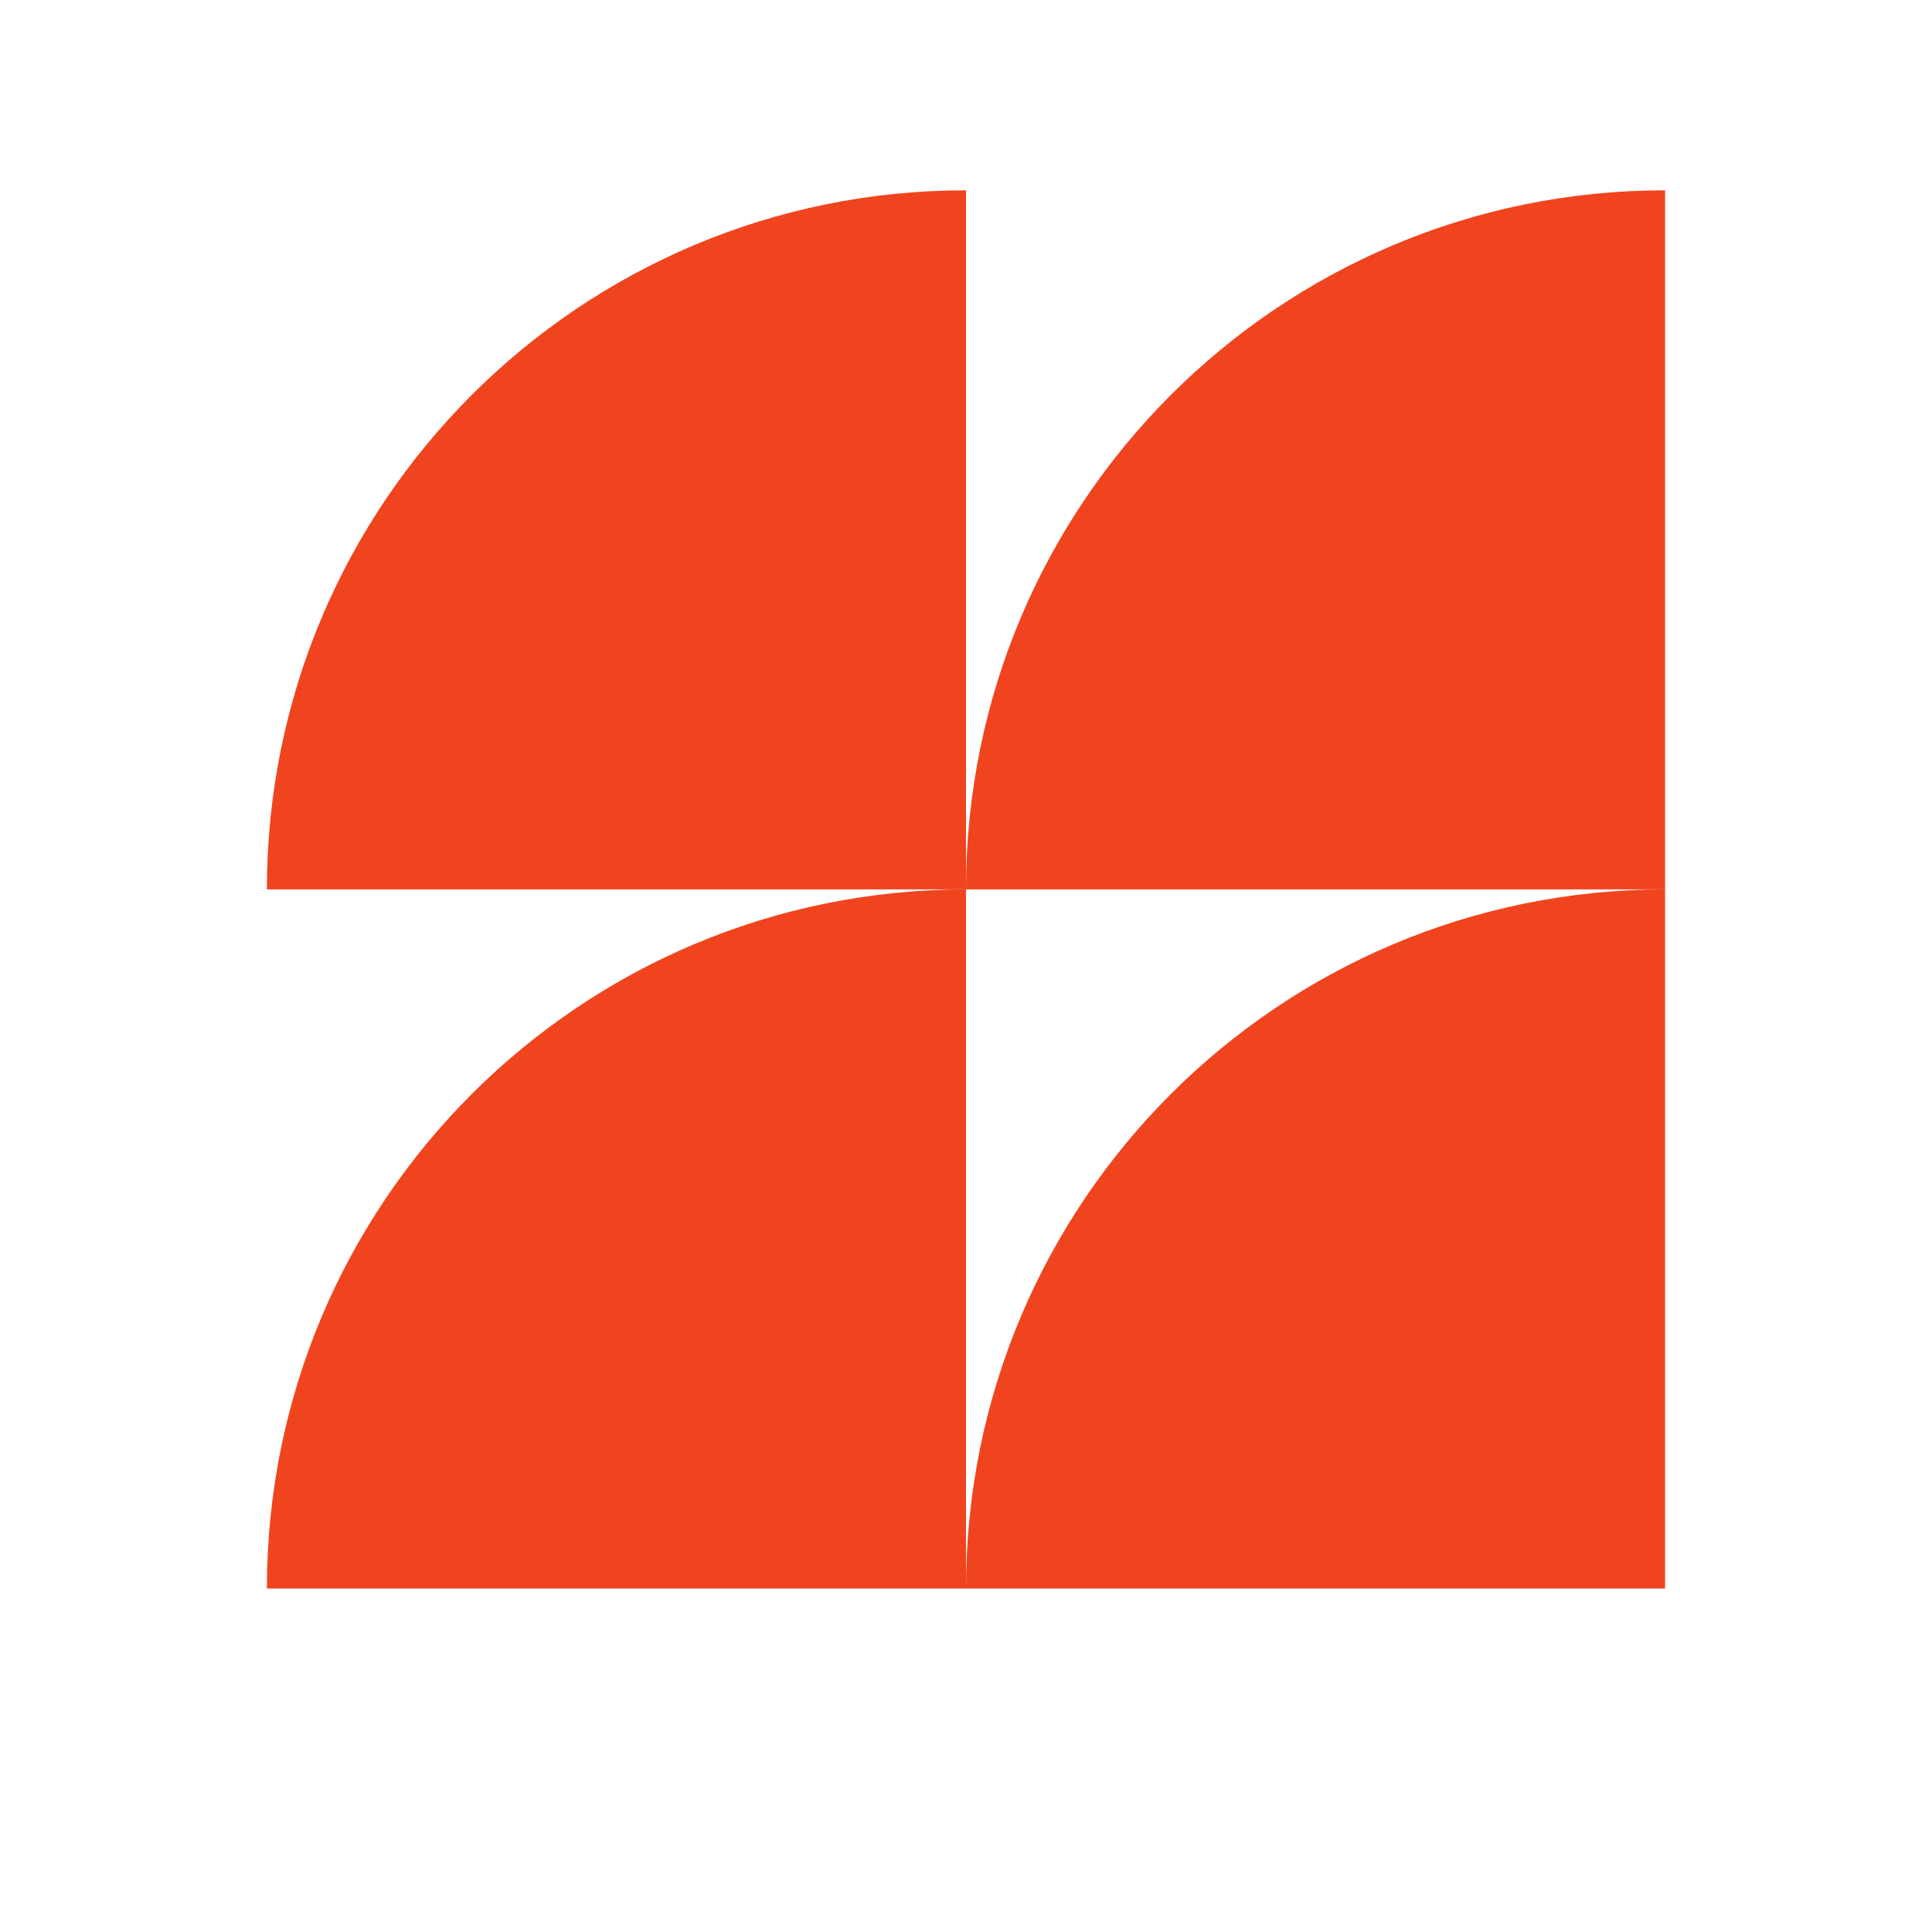
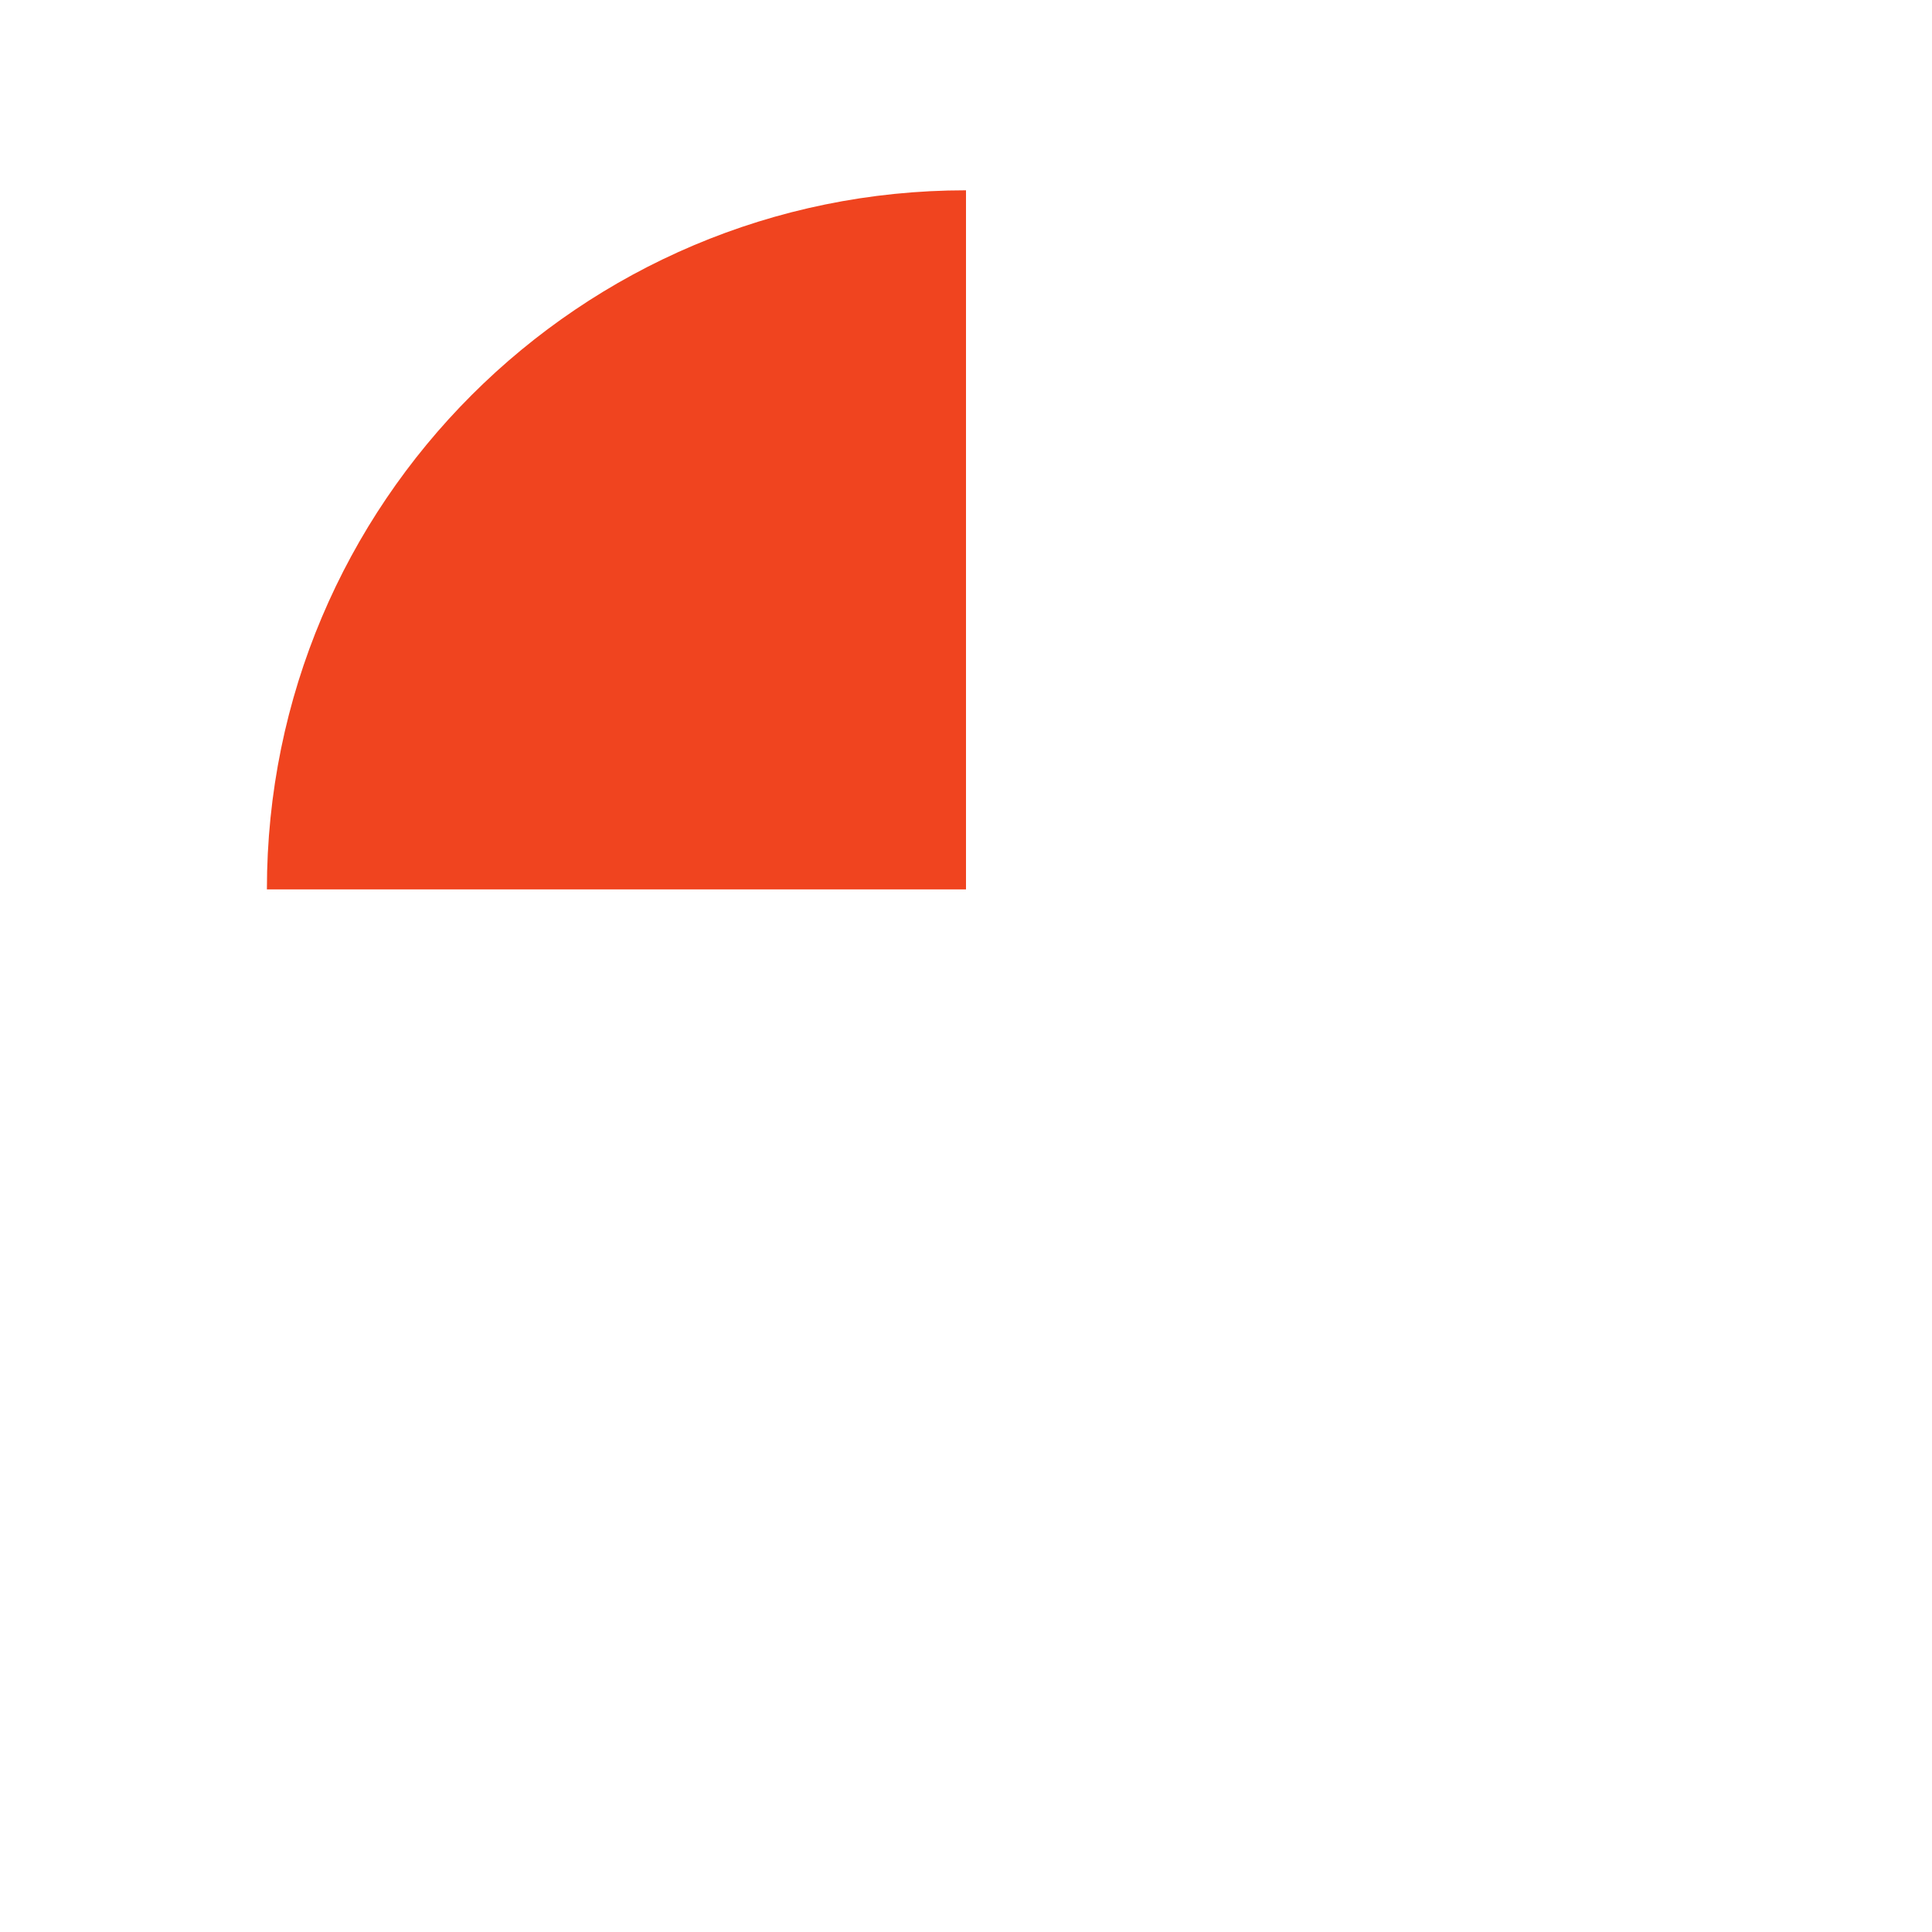
<svg xmlns="http://www.w3.org/2000/svg" width="1000" zoomAndPan="magnify" viewBox="0 0 750 750" height="1000" preserveAspectRatio="xMidYMid meet" version="1.0">
  <defs>
    <clipPath id="ec52f828d6">
      <path d="M 103.566 73.832 L 375 73.832 L 375 346 L 103.566 346 Z M 103.566 73.832 " clip-rule="nonzero" />
    </clipPath>
    <clipPath id="e2a1e062f8">
      <path d="M 375 345.262 L 375 73.875 C 225.105 73.875 103.609 195.367 103.609 345.262 Z M 375 345.262 " clip-rule="nonzero" />
    </clipPath>
    <clipPath id="e3321297a3">
-       <path d="M 103.566 345 L 375 345 L 375 616.695 L 103.566 616.695 Z M 103.566 345 " clip-rule="nonzero" />
-     </clipPath>
+       </clipPath>
    <clipPath id="3215642a0d">
      <path d="M 375 616.652 L 375 345.262 C 225.105 345.262 103.609 466.758 103.609 616.652 Z M 375 616.652 " clip-rule="nonzero" />
    </clipPath>
    <clipPath id="a6484ec93b">
      <path d="M 375 73.832 L 646.434 73.832 L 646.434 346 L 375 346 Z M 375 73.832 " clip-rule="nonzero" />
    </clipPath>
    <clipPath id="926ffbec25">
-       <path d="M 646.391 345.262 L 646.391 73.875 C 496.496 73.875 375 195.367 375 345.262 Z M 646.391 345.262 " clip-rule="nonzero" />
-     </clipPath>
+       </clipPath>
    <clipPath id="cc4e0535b2">
      <path d="M 375 345 L 646.434 345 L 646.434 616.695 L 375 616.695 Z M 375 345 " clip-rule="nonzero" />
    </clipPath>
    <clipPath id="c56cc443cc">
-       <path d="M 646.391 616.652 L 646.391 345.262 C 496.496 345.262 375 466.758 375 616.652 Z M 646.391 616.652 " clip-rule="nonzero" />
-     </clipPath>
+       </clipPath>
  </defs>
  <g clip-path="url(#ec52f828d6)">
    <g clip-path="url(#e2a1e062f8)">
      <path fill="#f0441f" d="M 92.754 63.016 L 657.246 63.016 L 657.246 627.512 L 92.754 627.512 Z M 92.754 63.016 " fill-opacity="1" fill-rule="nonzero" />
    </g>
  </g>
  <g clip-path="url(#e3321297a3)">
    <g clip-path="url(#3215642a0d)">
      <path fill="#f0441f" d="M 92.754 63.016 L 657.246 63.016 L 657.246 627.512 L 92.754 627.512 Z M 92.754 63.016 " fill-opacity="1" fill-rule="nonzero" />
    </g>
  </g>
  <g clip-path="url(#a6484ec93b)">
    <g clip-path="url(#926ffbec25)">
-       <path fill="#f0441f" d="M 92.754 63.016 L 657.246 63.016 L 657.246 627.512 L 92.754 627.512 Z M 92.754 63.016 " fill-opacity="1" fill-rule="nonzero" />
-     </g>
+       </g>
  </g>
  <g clip-path="url(#cc4e0535b2)">
    <g clip-path="url(#c56cc443cc)">
-       <path fill="#f0441f" d="M 92.754 63.016 L 657.246 63.016 L 657.246 627.512 L 92.754 627.512 Z M 92.754 63.016 " fill-opacity="1" fill-rule="nonzero" />
+       <path fill="#f0441f" d="M 92.754 63.016 L 657.246 627.512 L 92.754 627.512 Z M 92.754 63.016 " fill-opacity="1" fill-rule="nonzero" />
    </g>
  </g>
</svg>